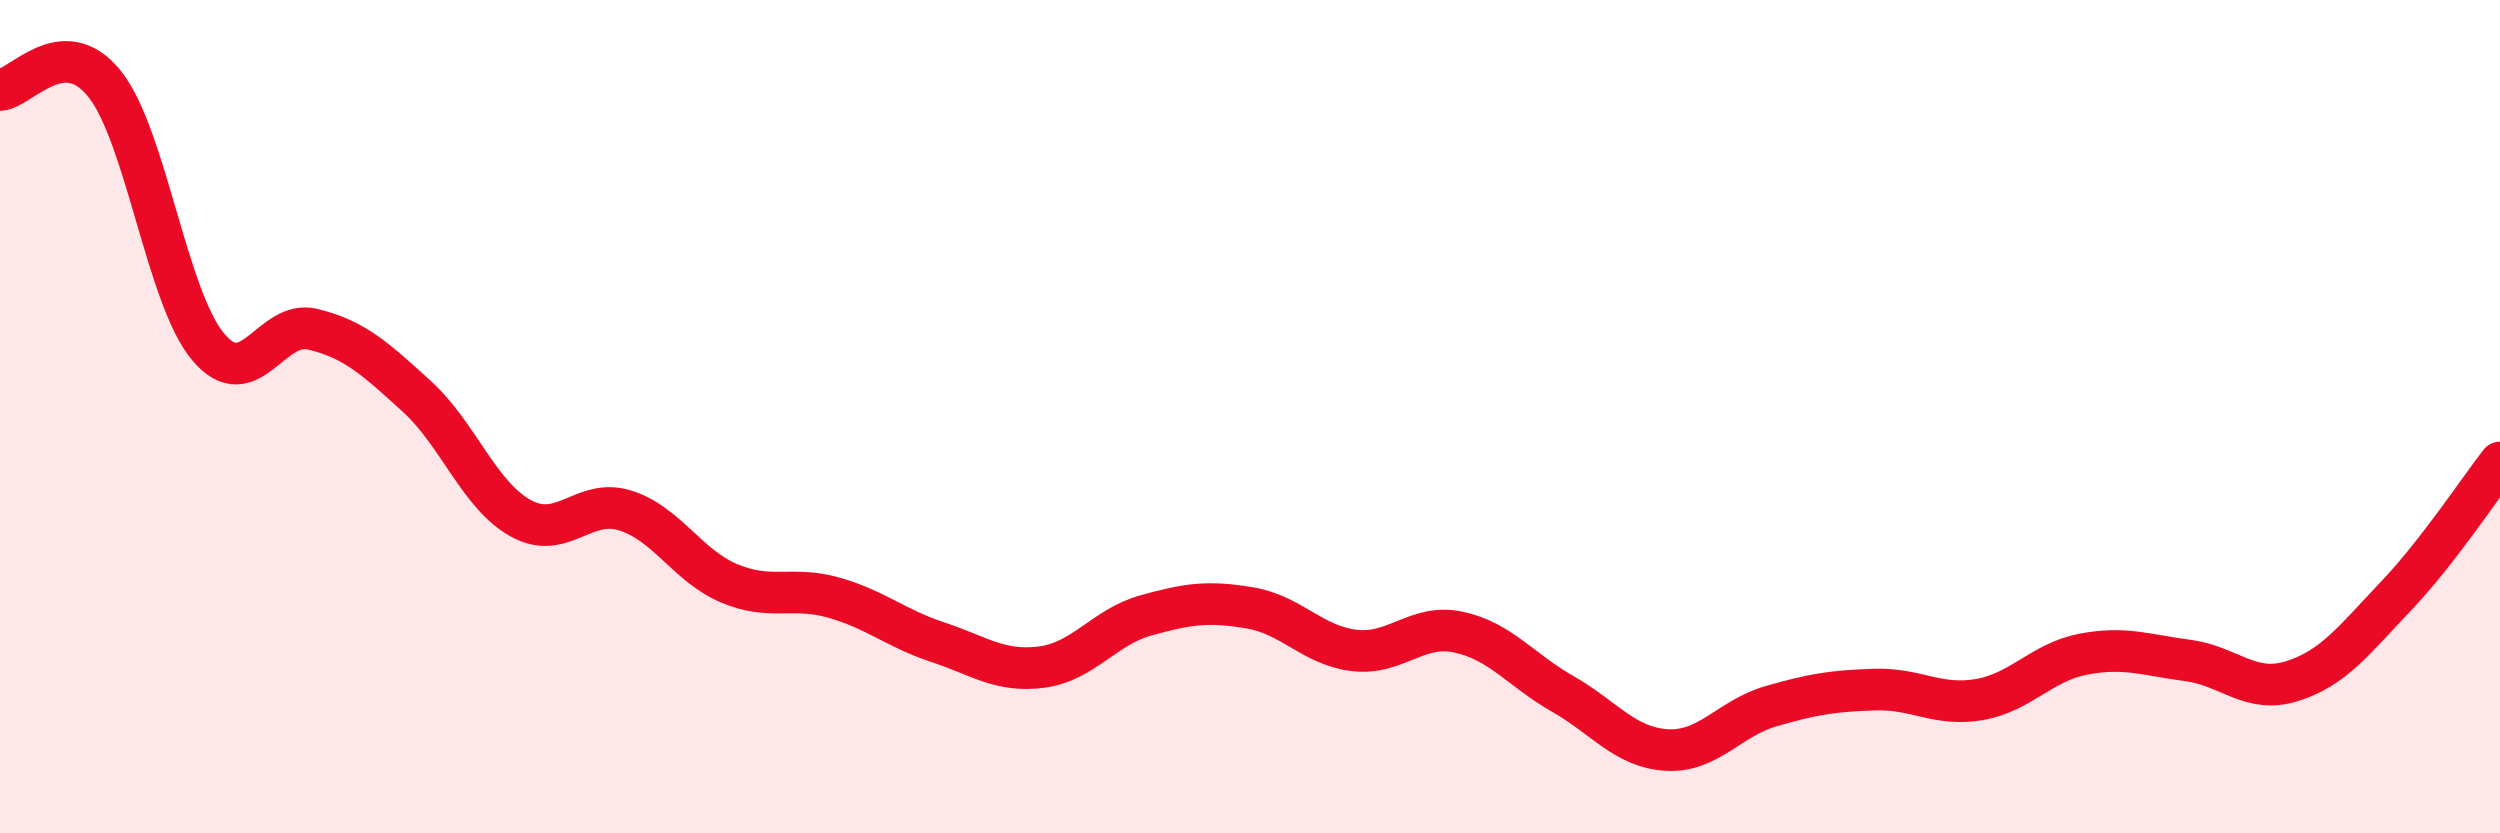
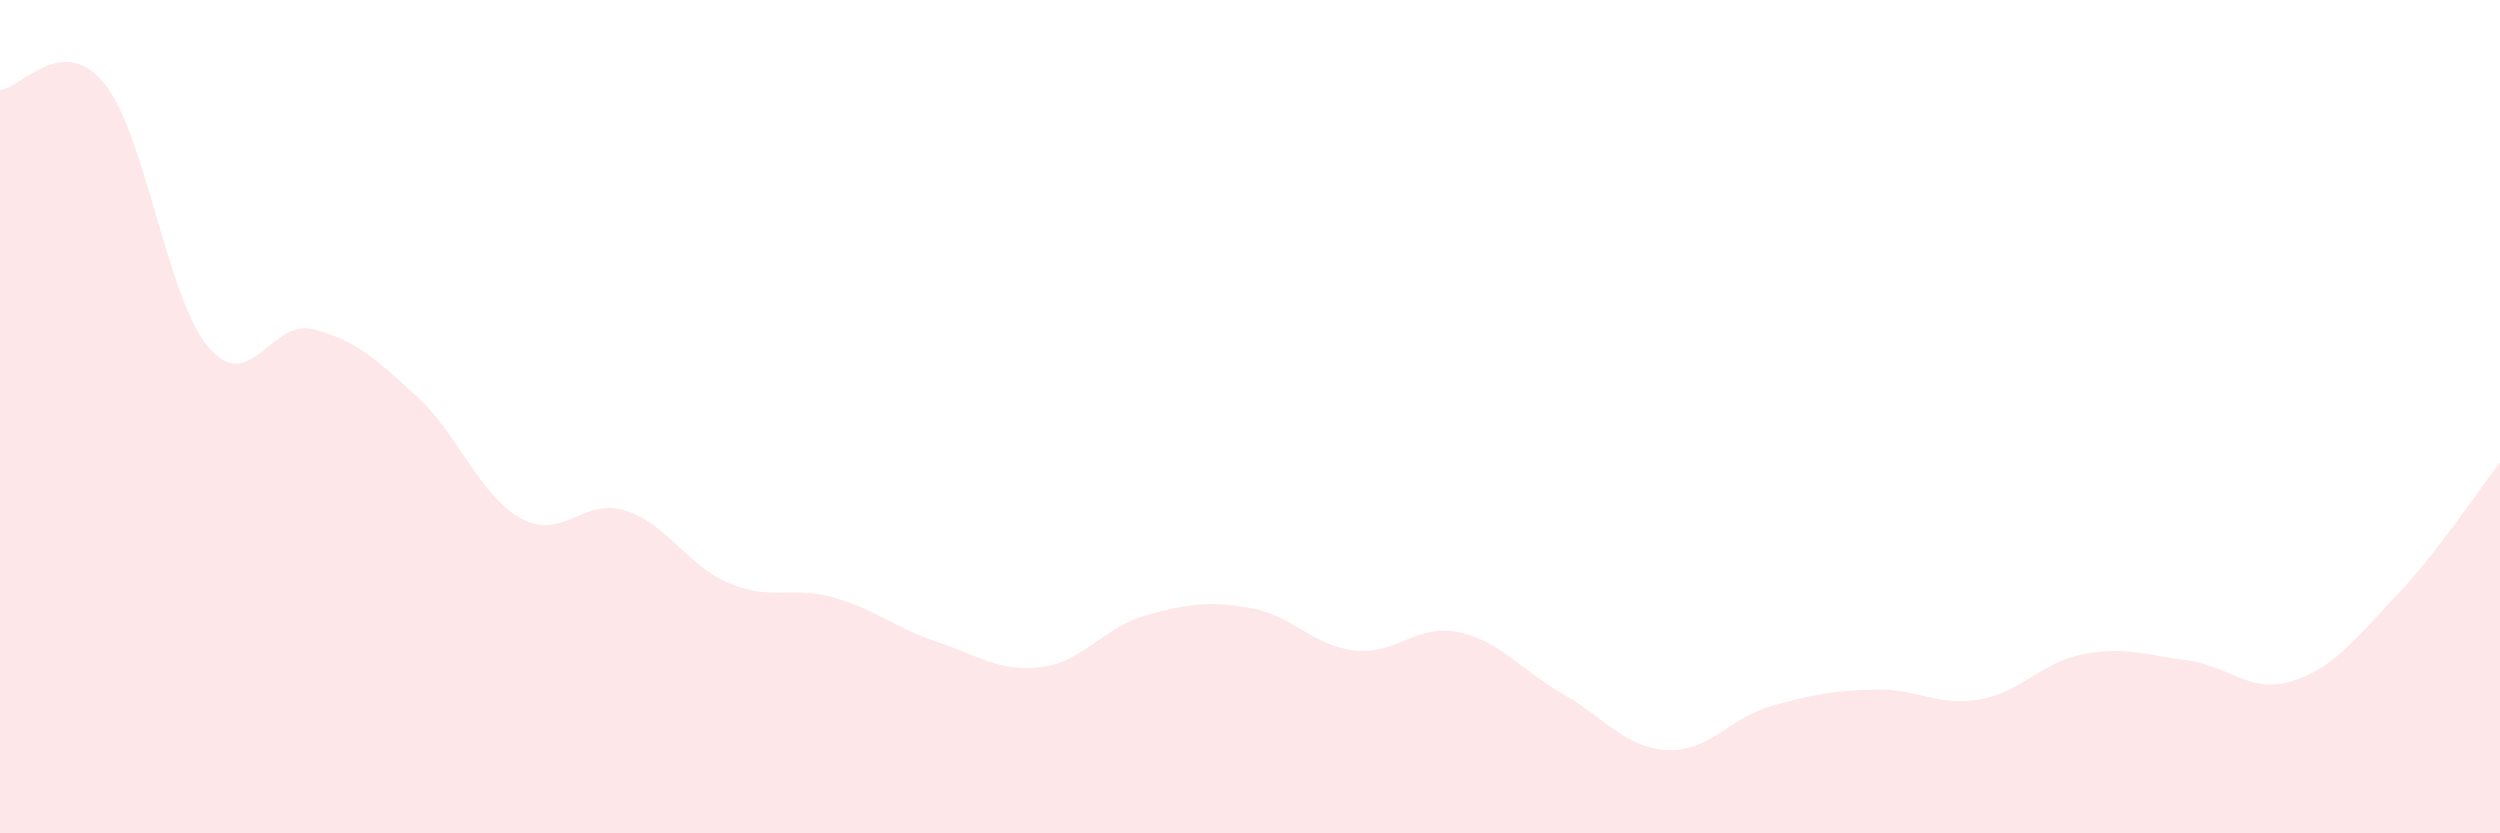
<svg xmlns="http://www.w3.org/2000/svg" width="60" height="20" viewBox="0 0 60 20">
  <path d="M 0,2.16 C 0.5,2.13 1.5,0.77 2.5,2 C 3.5,3.23 4,7.15 5,8.33 C 6,9.51 6.5,7.66 7.5,7.9 C 8.5,8.14 9,8.6 10,9.51 C 11,10.42 11.5,11.89 12.5,12.44 C 13.5,12.99 14,11.94 15,12.25 C 16,12.56 16.5,13.58 17.5,14 C 18.5,14.42 19,14.06 20,14.34 C 21,14.62 21.5,15.08 22.5,15.41 C 23.5,15.74 24,16.14 25,16.01 C 26,15.88 26.5,15.05 27.5,14.77 C 28.5,14.49 29,14.42 30,14.59 C 31,14.76 31.5,15.49 32.5,15.61 C 33.5,15.73 34,14.96 35,15.17 C 36,15.38 36.5,16.08 37.5,16.65 C 38.5,17.22 39,17.94 40,18 C 41,18.06 41.5,17.24 42.5,16.95 C 43.5,16.66 44,16.58 45,16.55 C 46,16.52 46.5,16.96 47.5,16.79 C 48.5,16.62 49,15.89 50,15.7 C 51,15.51 51.5,15.72 52.5,15.85 C 53.5,15.98 54,16.66 55,16.35 C 56,16.04 56.5,15.36 57.5,14.31 C 58.5,13.26 59.5,11.74 60,11.1L60 20L0 20Z" fill="#EB0A25" opacity="0.1" stroke-linecap="round" stroke-linejoin="round" />
-   <path d="M 0,2.16 C 0.5,2.13 1.5,0.77 2.5,2 C 3.5,3.23 4,7.15 5,8.33 C 6,9.51 6.5,7.66 7.5,7.9 C 8.5,8.14 9,8.6 10,9.51 C 11,10.42 11.5,11.89 12.5,12.44 C 13.5,12.99 14,11.94 15,12.25 C 16,12.56 16.5,13.58 17.5,14 C 18.5,14.42 19,14.06 20,14.34 C 21,14.62 21.5,15.08 22.5,15.41 C 23.5,15.74 24,16.14 25,16.01 C 26,15.88 26.5,15.05 27.5,14.77 C 28.5,14.49 29,14.42 30,14.59 C 31,14.76 31.5,15.49 32.5,15.61 C 33.5,15.73 34,14.96 35,15.17 C 36,15.38 36.5,16.08 37.5,16.65 C 38.5,17.22 39,17.94 40,18 C 41,18.06 41.5,17.24 42.5,16.95 C 43.5,16.66 44,16.58 45,16.55 C 46,16.52 46.5,16.96 47.5,16.79 C 48.5,16.62 49,15.89 50,15.7 C 51,15.51 51.5,15.72 52.5,15.85 C 53.5,15.98 54,16.66 55,16.35 C 56,16.04 56.5,15.36 57.5,14.31 C 58.5,13.26 59.5,11.74 60,11.1" stroke="#EB0A25" stroke-width="1" fill="none" stroke-linecap="round" stroke-linejoin="round" />
</svg>